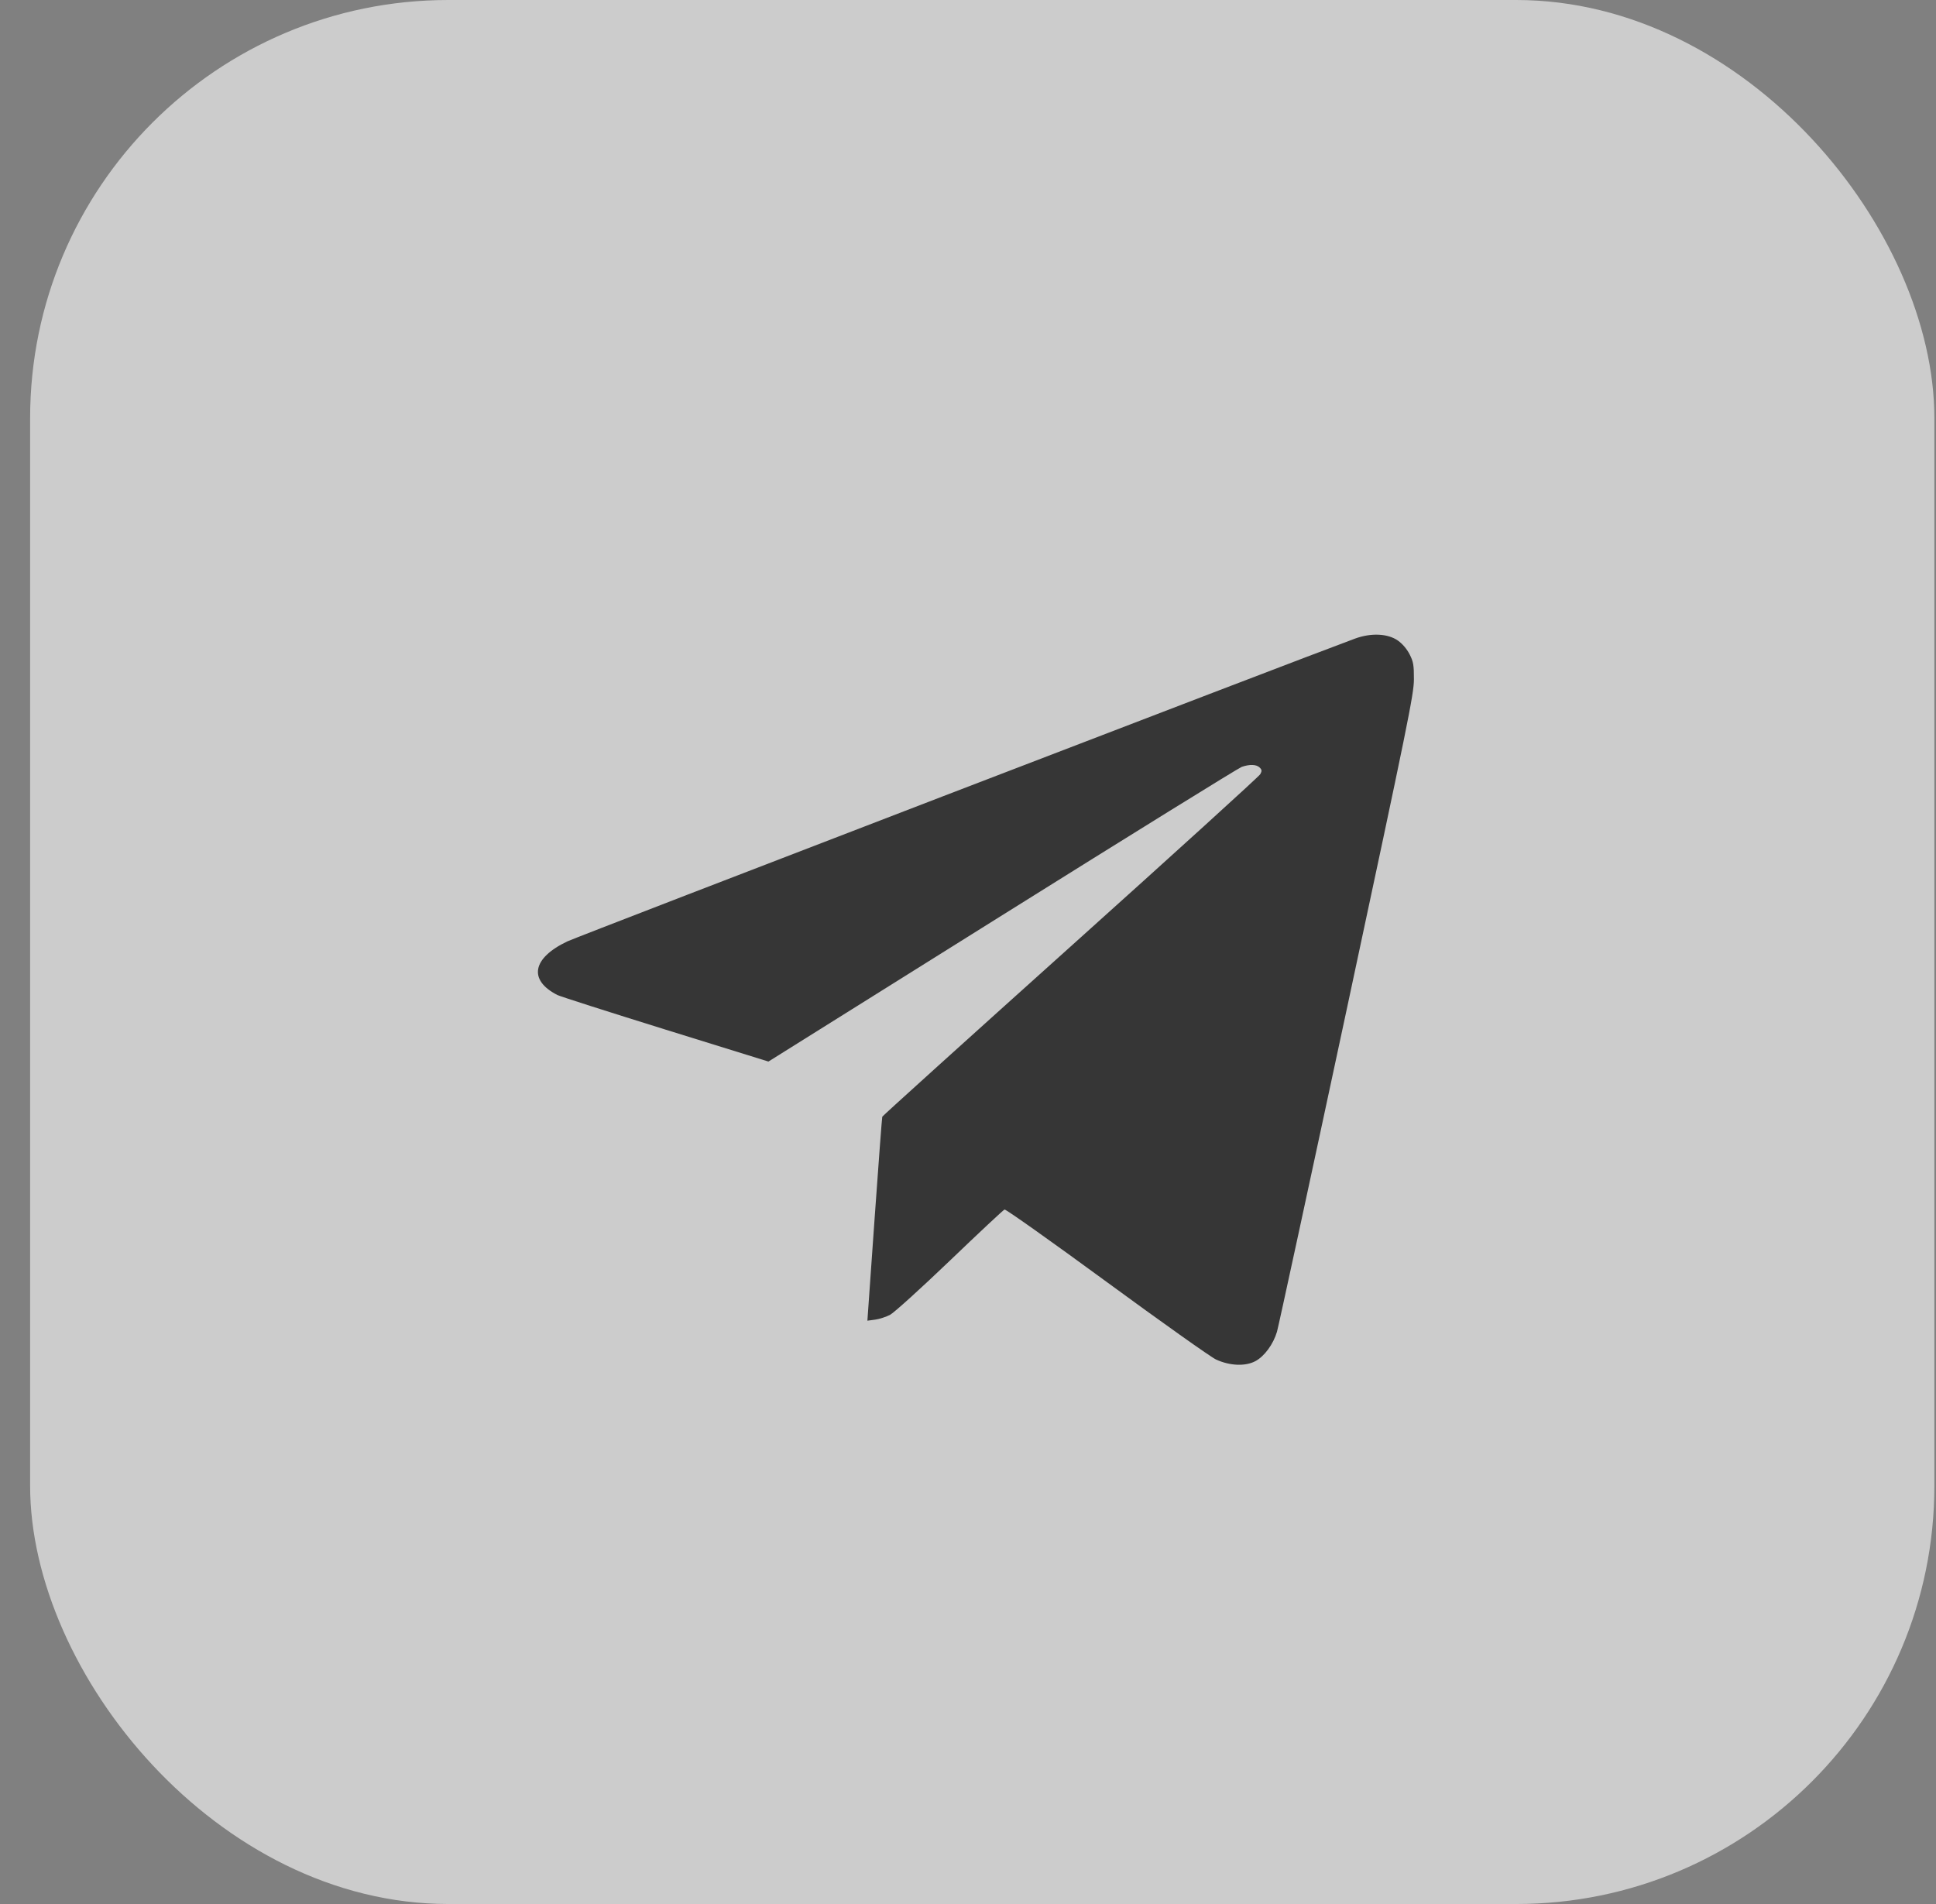
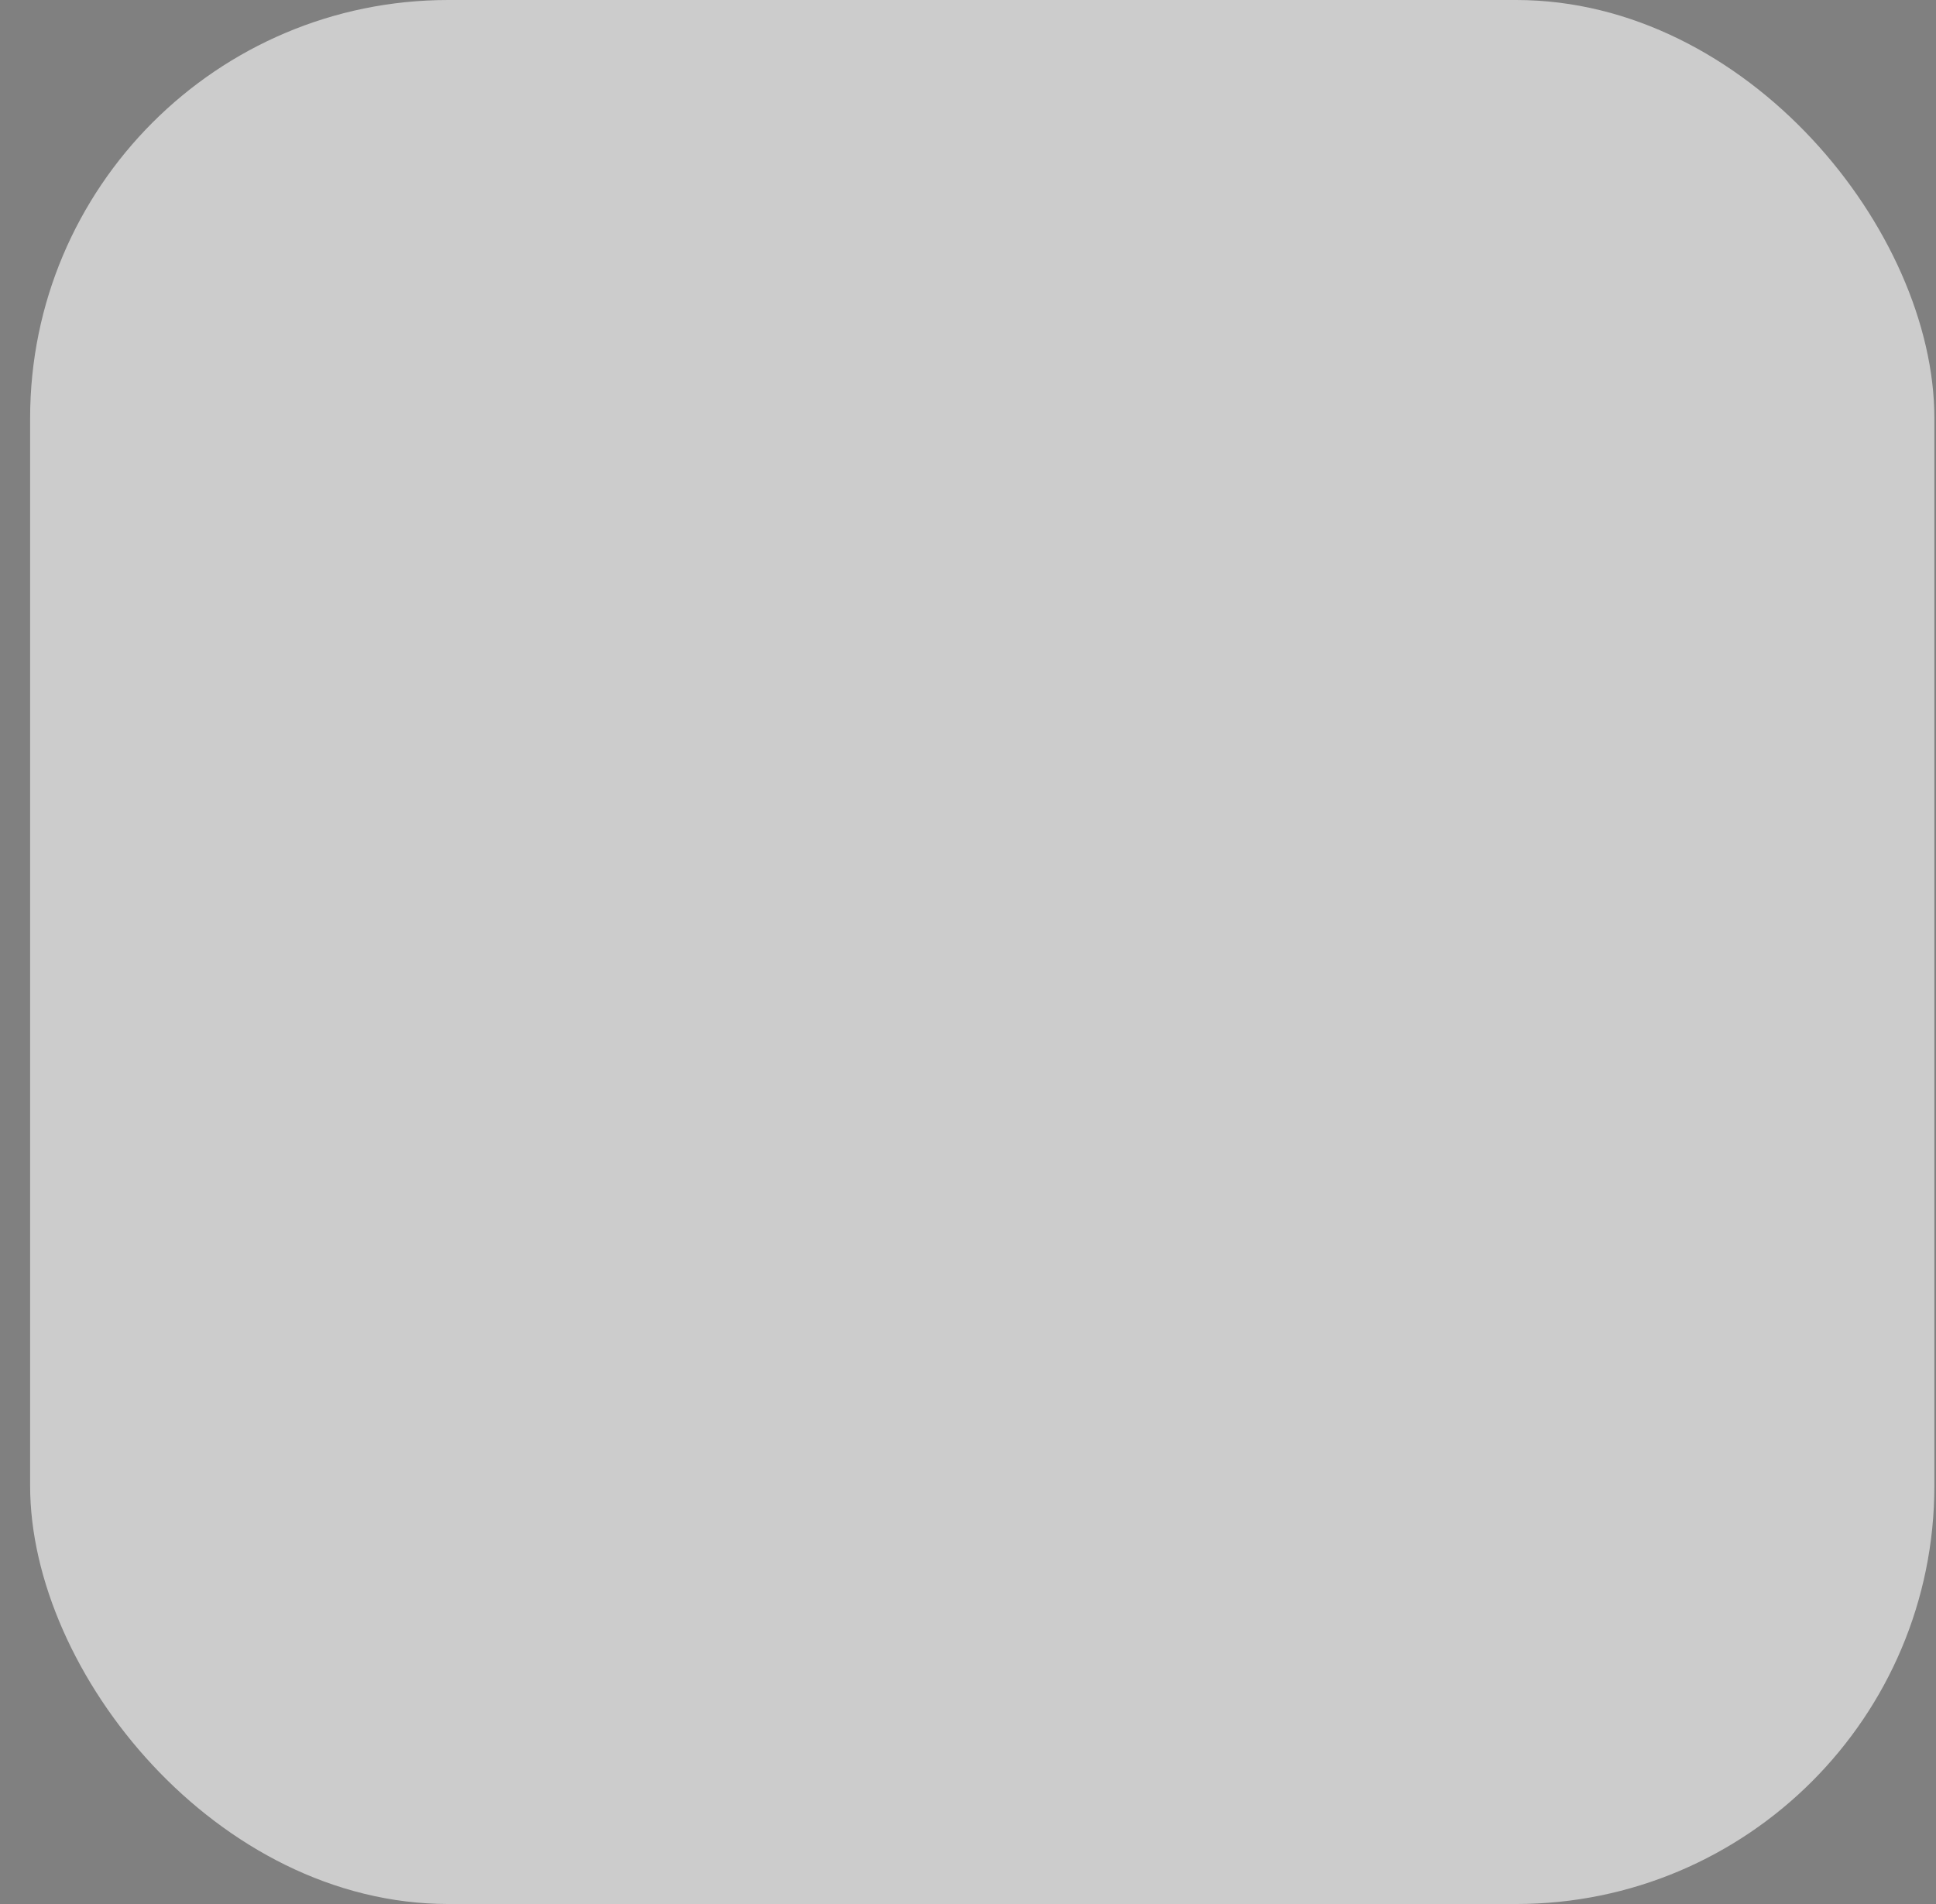
<svg xmlns="http://www.w3.org/2000/svg" width="61" height="60" viewBox="0 0 61 60" fill="none">
  <rect x="0" y="0" width="61" height="60" fill="#808080" stroke="none" />
  <rect data-figma-bg-blur-radius="26.3543" x="0.949" width="60" height="60" rx="13.177" fill="white" fill-opacity="0.6" />
-   <path fill-rule="evenodd" clip-rule="evenodd" d="M42.691 20.125C40.854 20.801 18.211 29.507 17.877 29.665C16.769 30.191 16.64 30.885 17.562 31.355C17.651 31.4 19.184 31.89 20.968 32.445L24.212 33.452L31.578 28.841C35.629 26.305 39.026 24.201 39.125 24.166C39.376 24.079 39.591 24.087 39.691 24.188C39.762 24.258 39.764 24.294 39.709 24.397C39.672 24.465 36.981 26.91 33.73 29.83C30.479 32.75 27.81 35.162 27.799 35.19C27.789 35.218 27.679 36.676 27.555 38.429L27.33 41.618L27.575 41.585C27.709 41.567 27.922 41.498 28.047 41.431C28.173 41.364 29.02 40.597 29.929 39.726C30.837 38.855 31.612 38.13 31.651 38.115C31.689 38.1 33.136 39.126 34.867 40.395C36.597 41.663 38.149 42.764 38.314 42.841C38.749 43.042 39.239 43.062 39.557 42.892C39.841 42.739 40.118 42.361 40.235 41.968C40.28 41.816 41.27 37.242 42.434 31.803C44.371 22.748 44.55 21.872 44.55 21.402C44.551 20.958 44.533 20.852 44.414 20.619C44.33 20.454 44.187 20.285 44.047 20.187C43.728 19.962 43.199 19.938 42.691 20.125Z" fill="#363636" />
  <defs>
    <clipPath id="bgblur_0_792_10_clip_path" transform="translate(25.406 26.354)">
-       <rect x="0.949" width="60" height="60" rx="13.177" />
-     </clipPath>
+       </clipPath>
  </defs>
</svg>